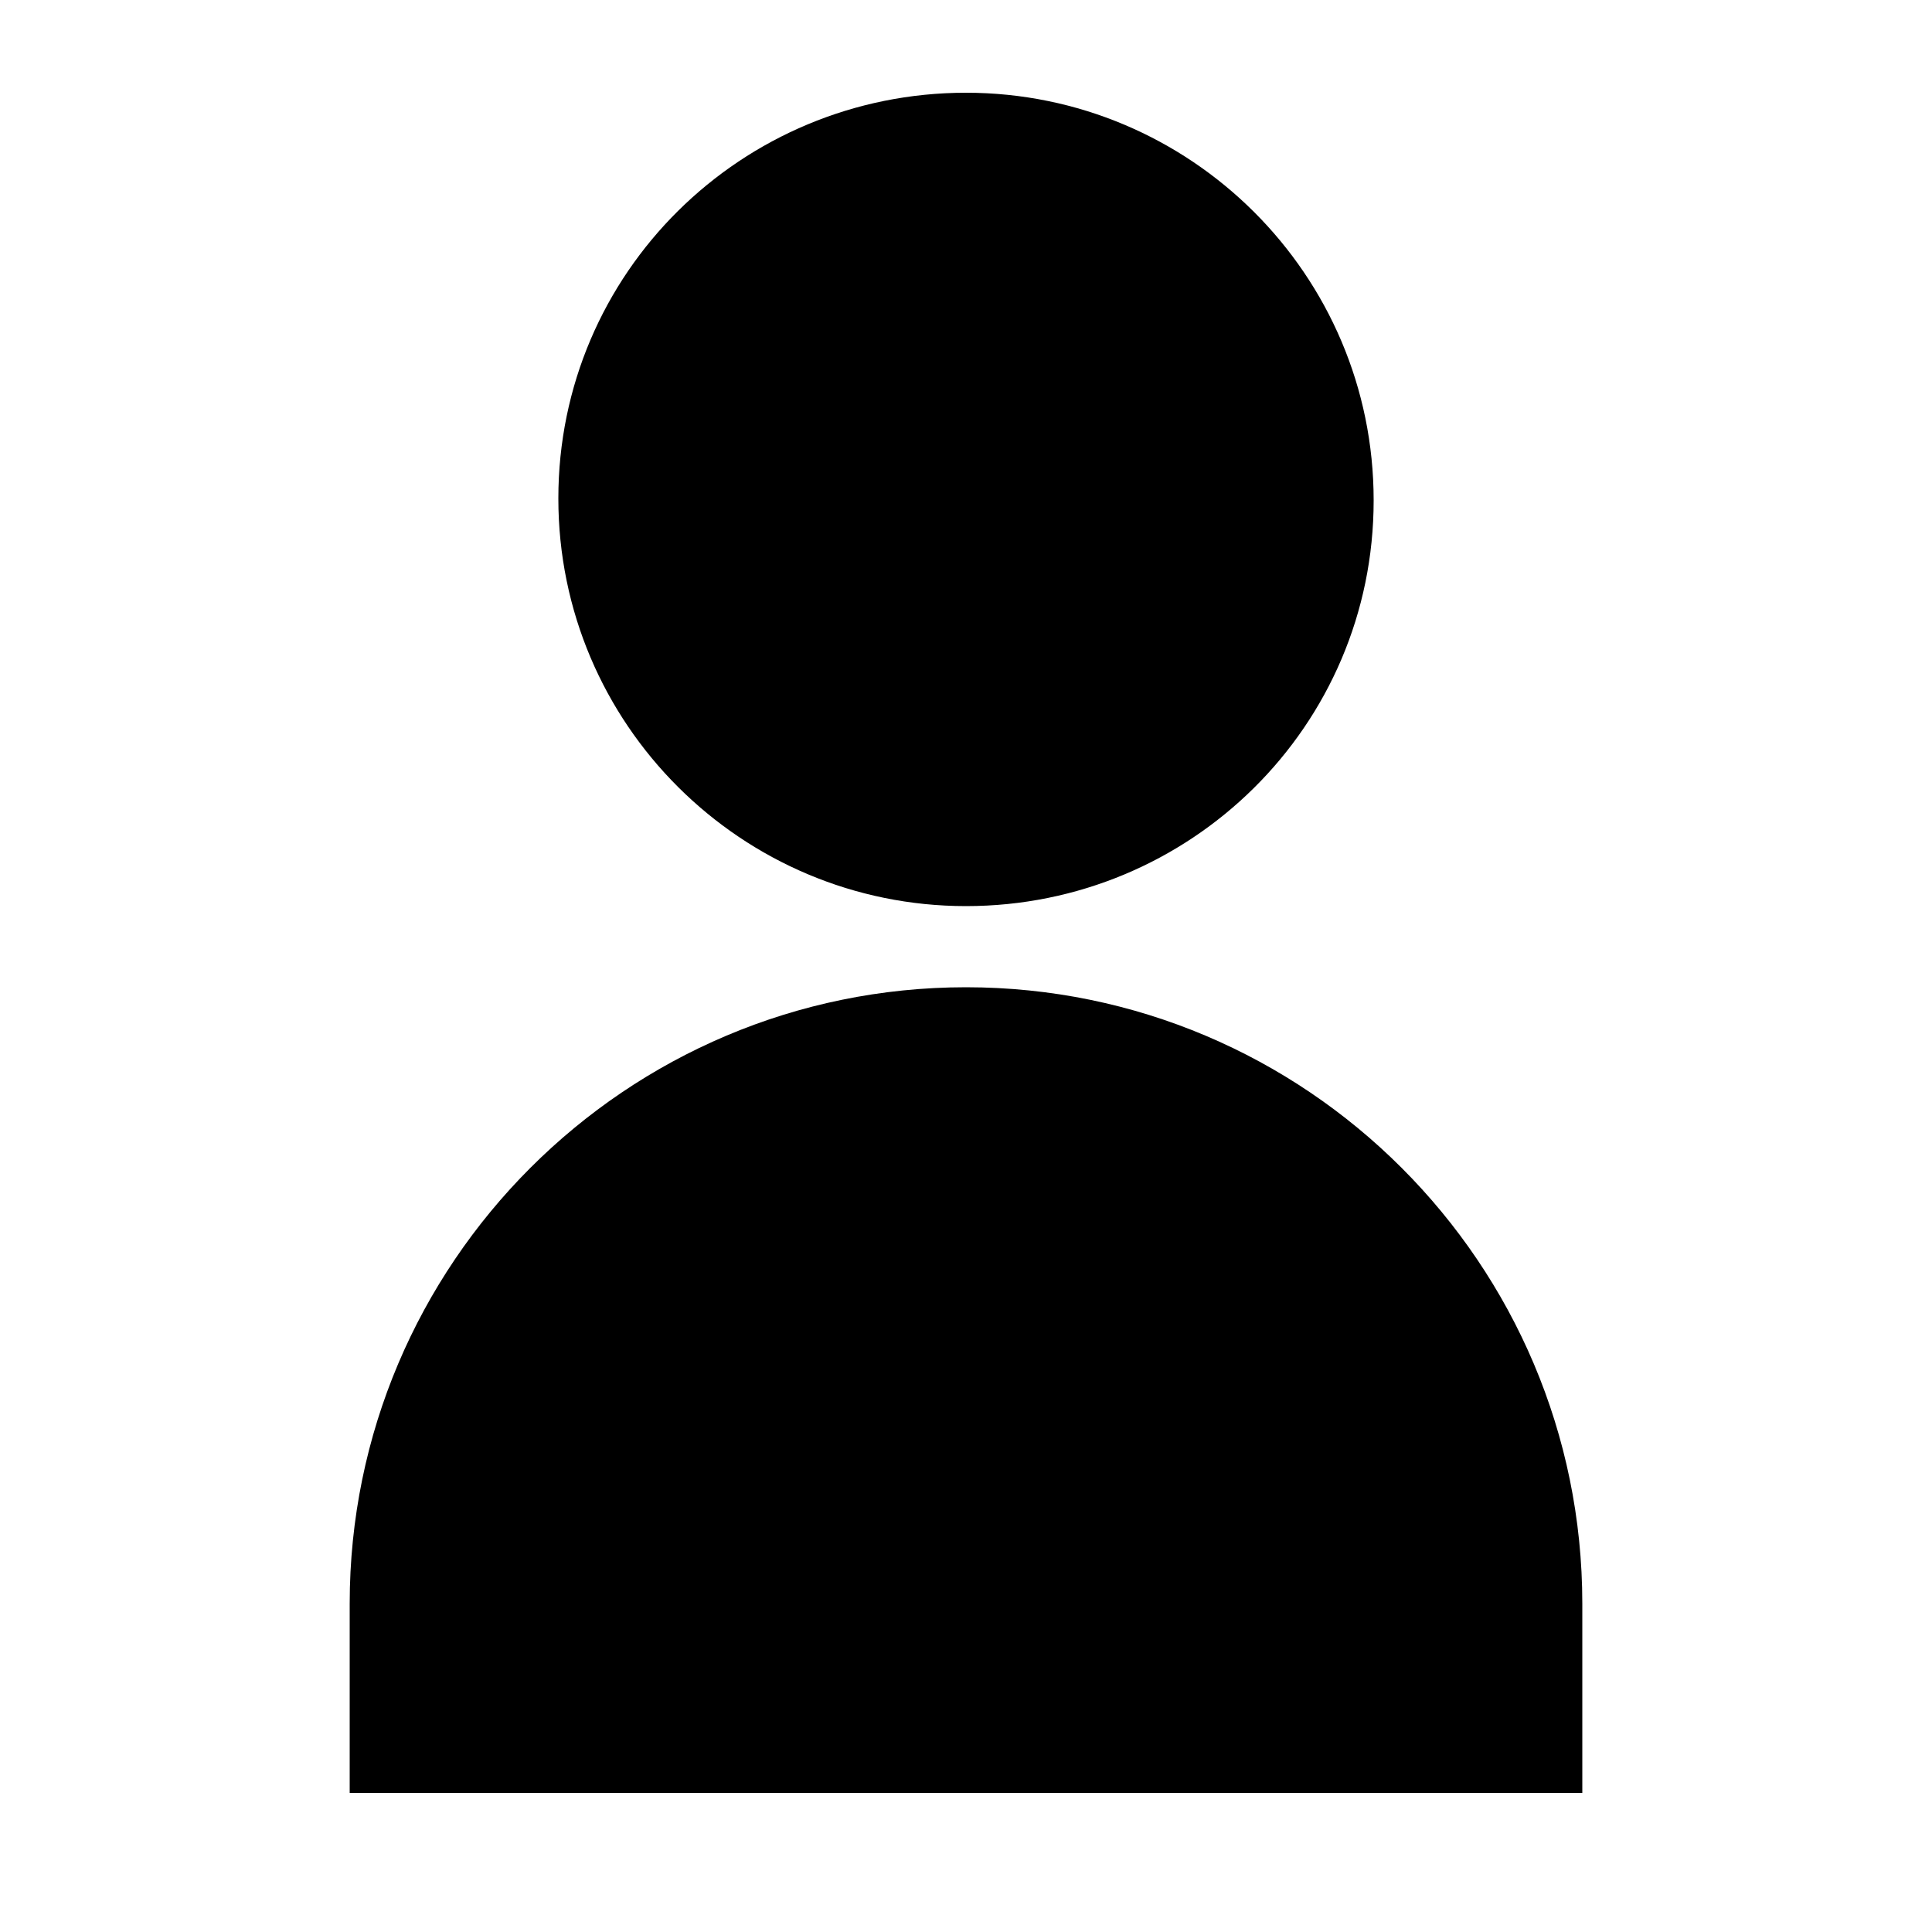
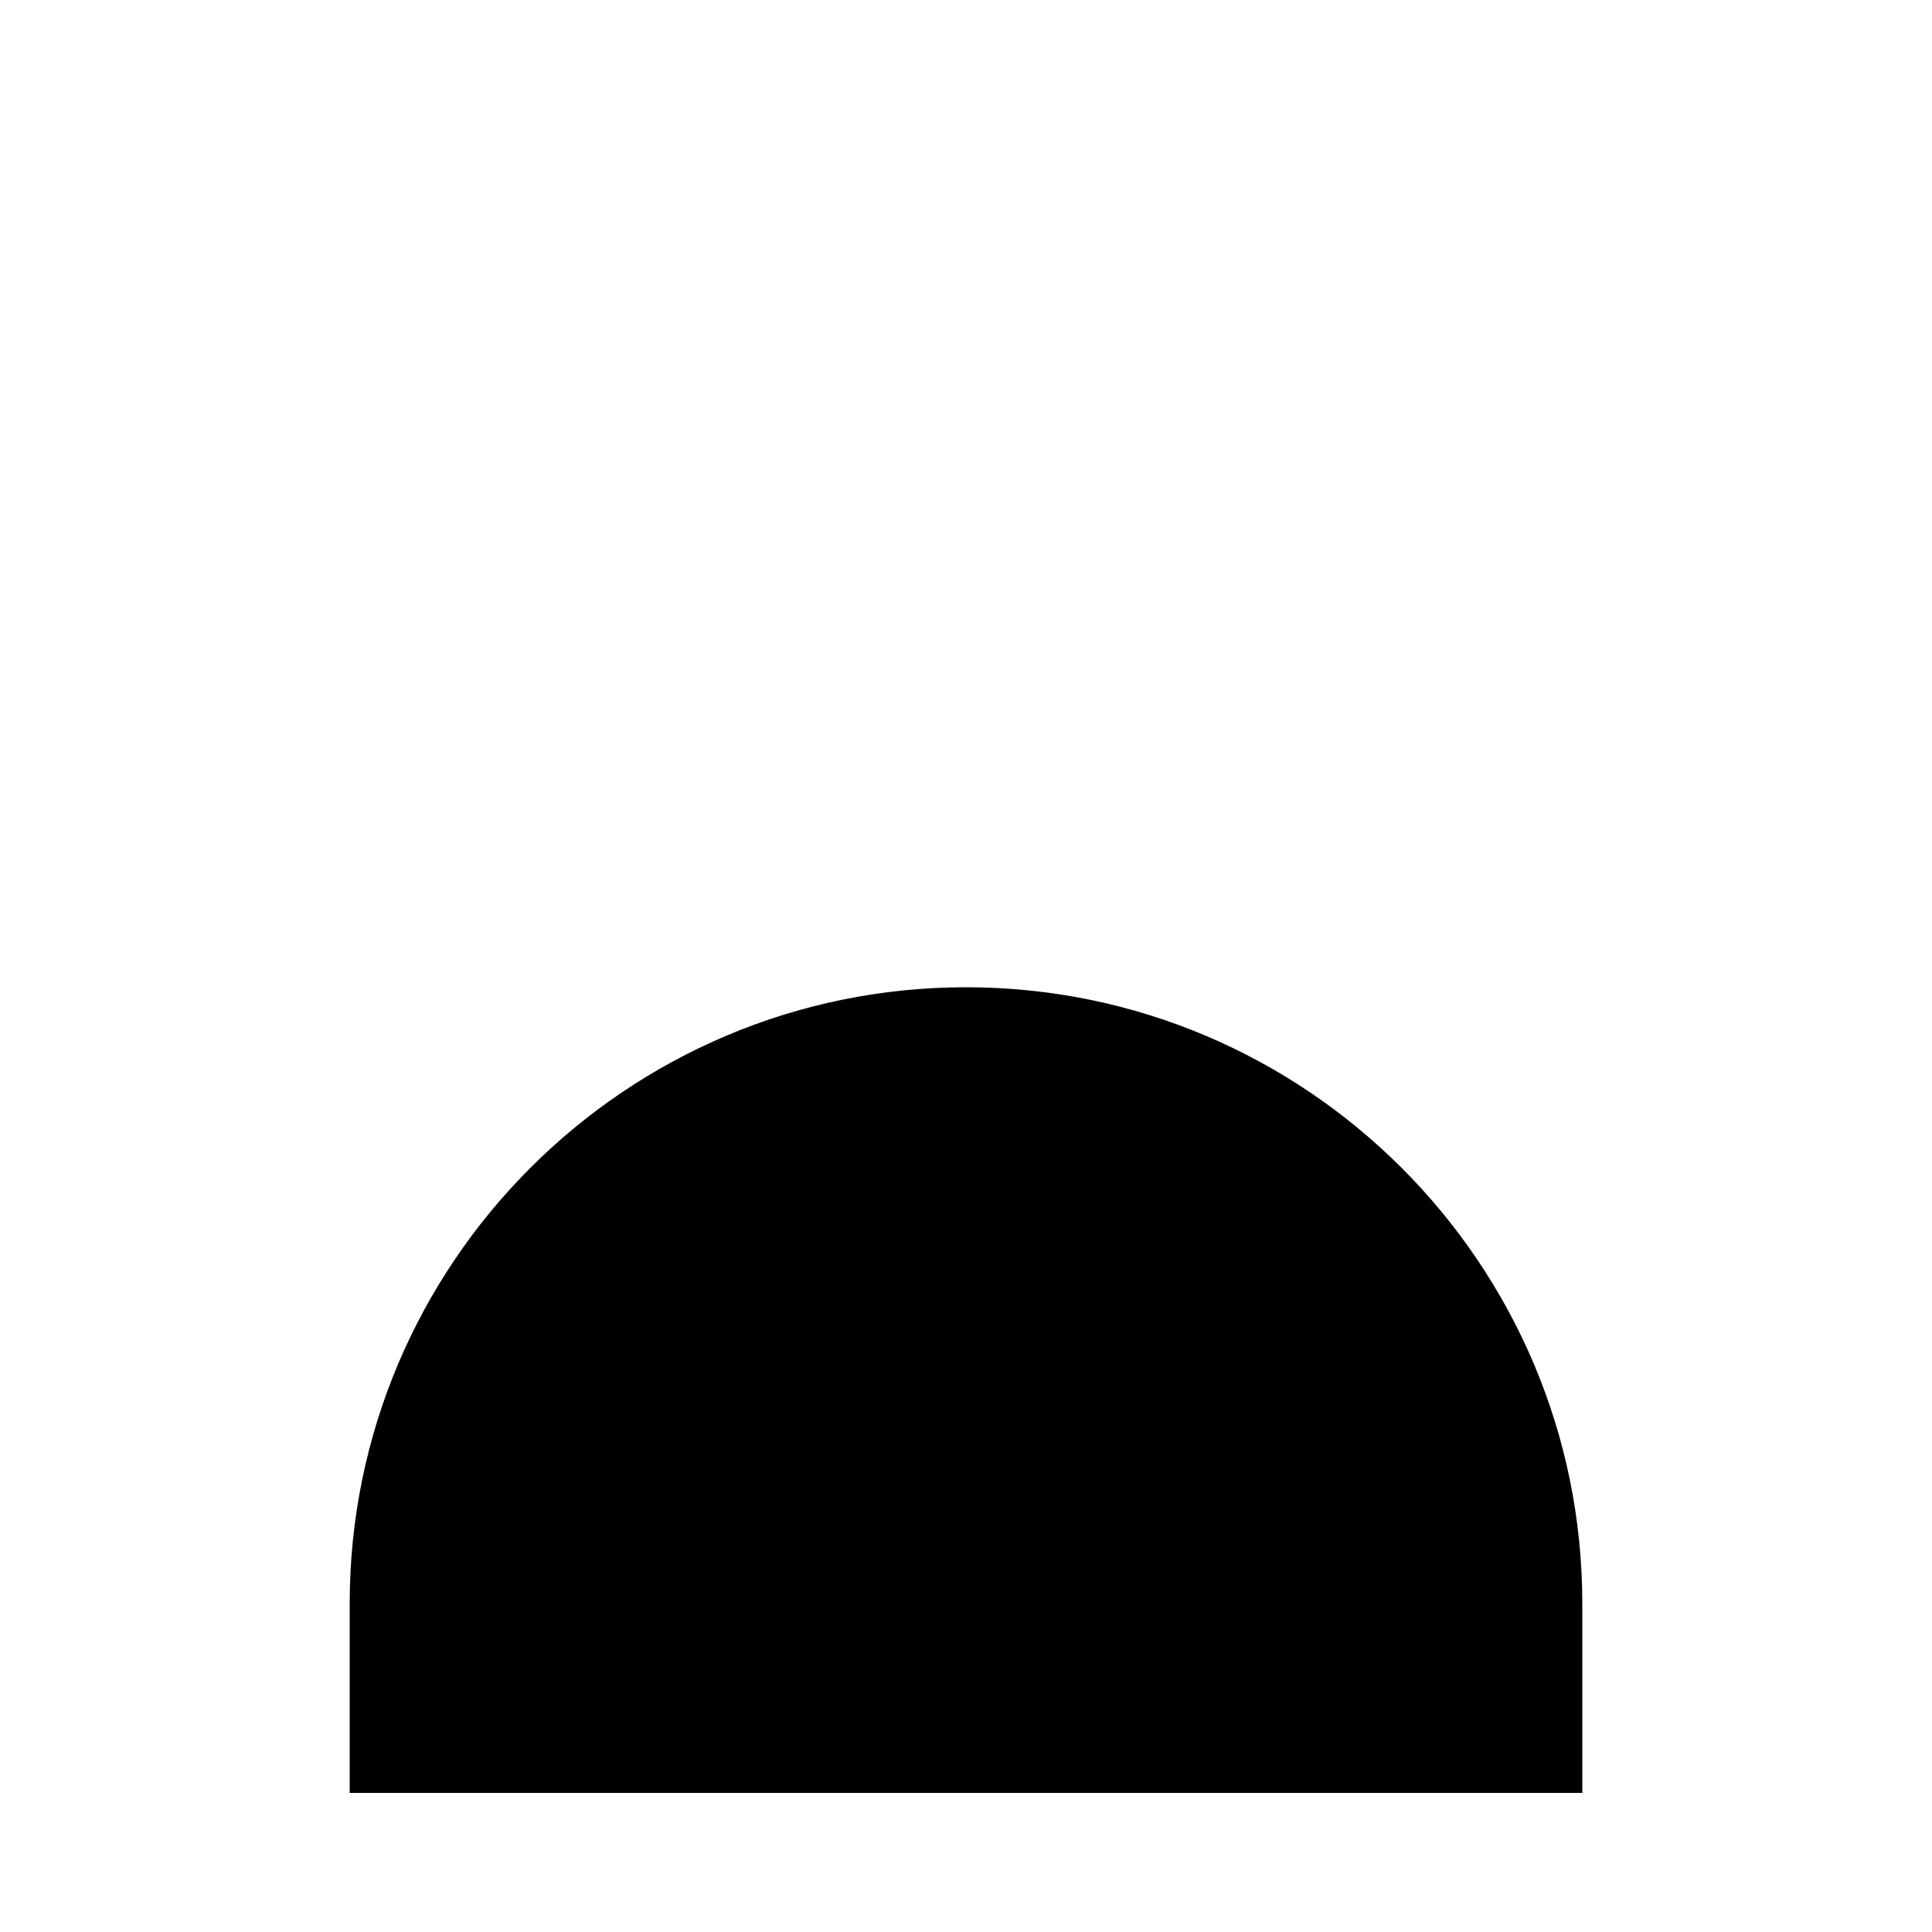
<svg xmlns="http://www.w3.org/2000/svg" version="1.1" id="Layer_1" x="0px" y="0px" viewBox="0 0 100 100" style="enable-background:new 0 0 100 100;" xml:space="preserve">
  <style type="text/css">
	.st0{fill:#000000;}
</style>
  <g>
    <g>
-       <path class="st0" d="M50,46.9c-11.6,0-21.1-9.4-21.1-21.1s9.5-21,21.1-21s21.1,9.4,21.1,21.1S61.6,46.9,50,46.9z" />
-     </g>
+       </g>
    <g>
      <g>
        <path class="st0" d="M81.9,92.8H18.1V83c0-17.6,14.3-31.9,31.9-31.9S81.9,65.4,81.9,83V92.8z" />
      </g>
    </g>
  </g>
</svg>